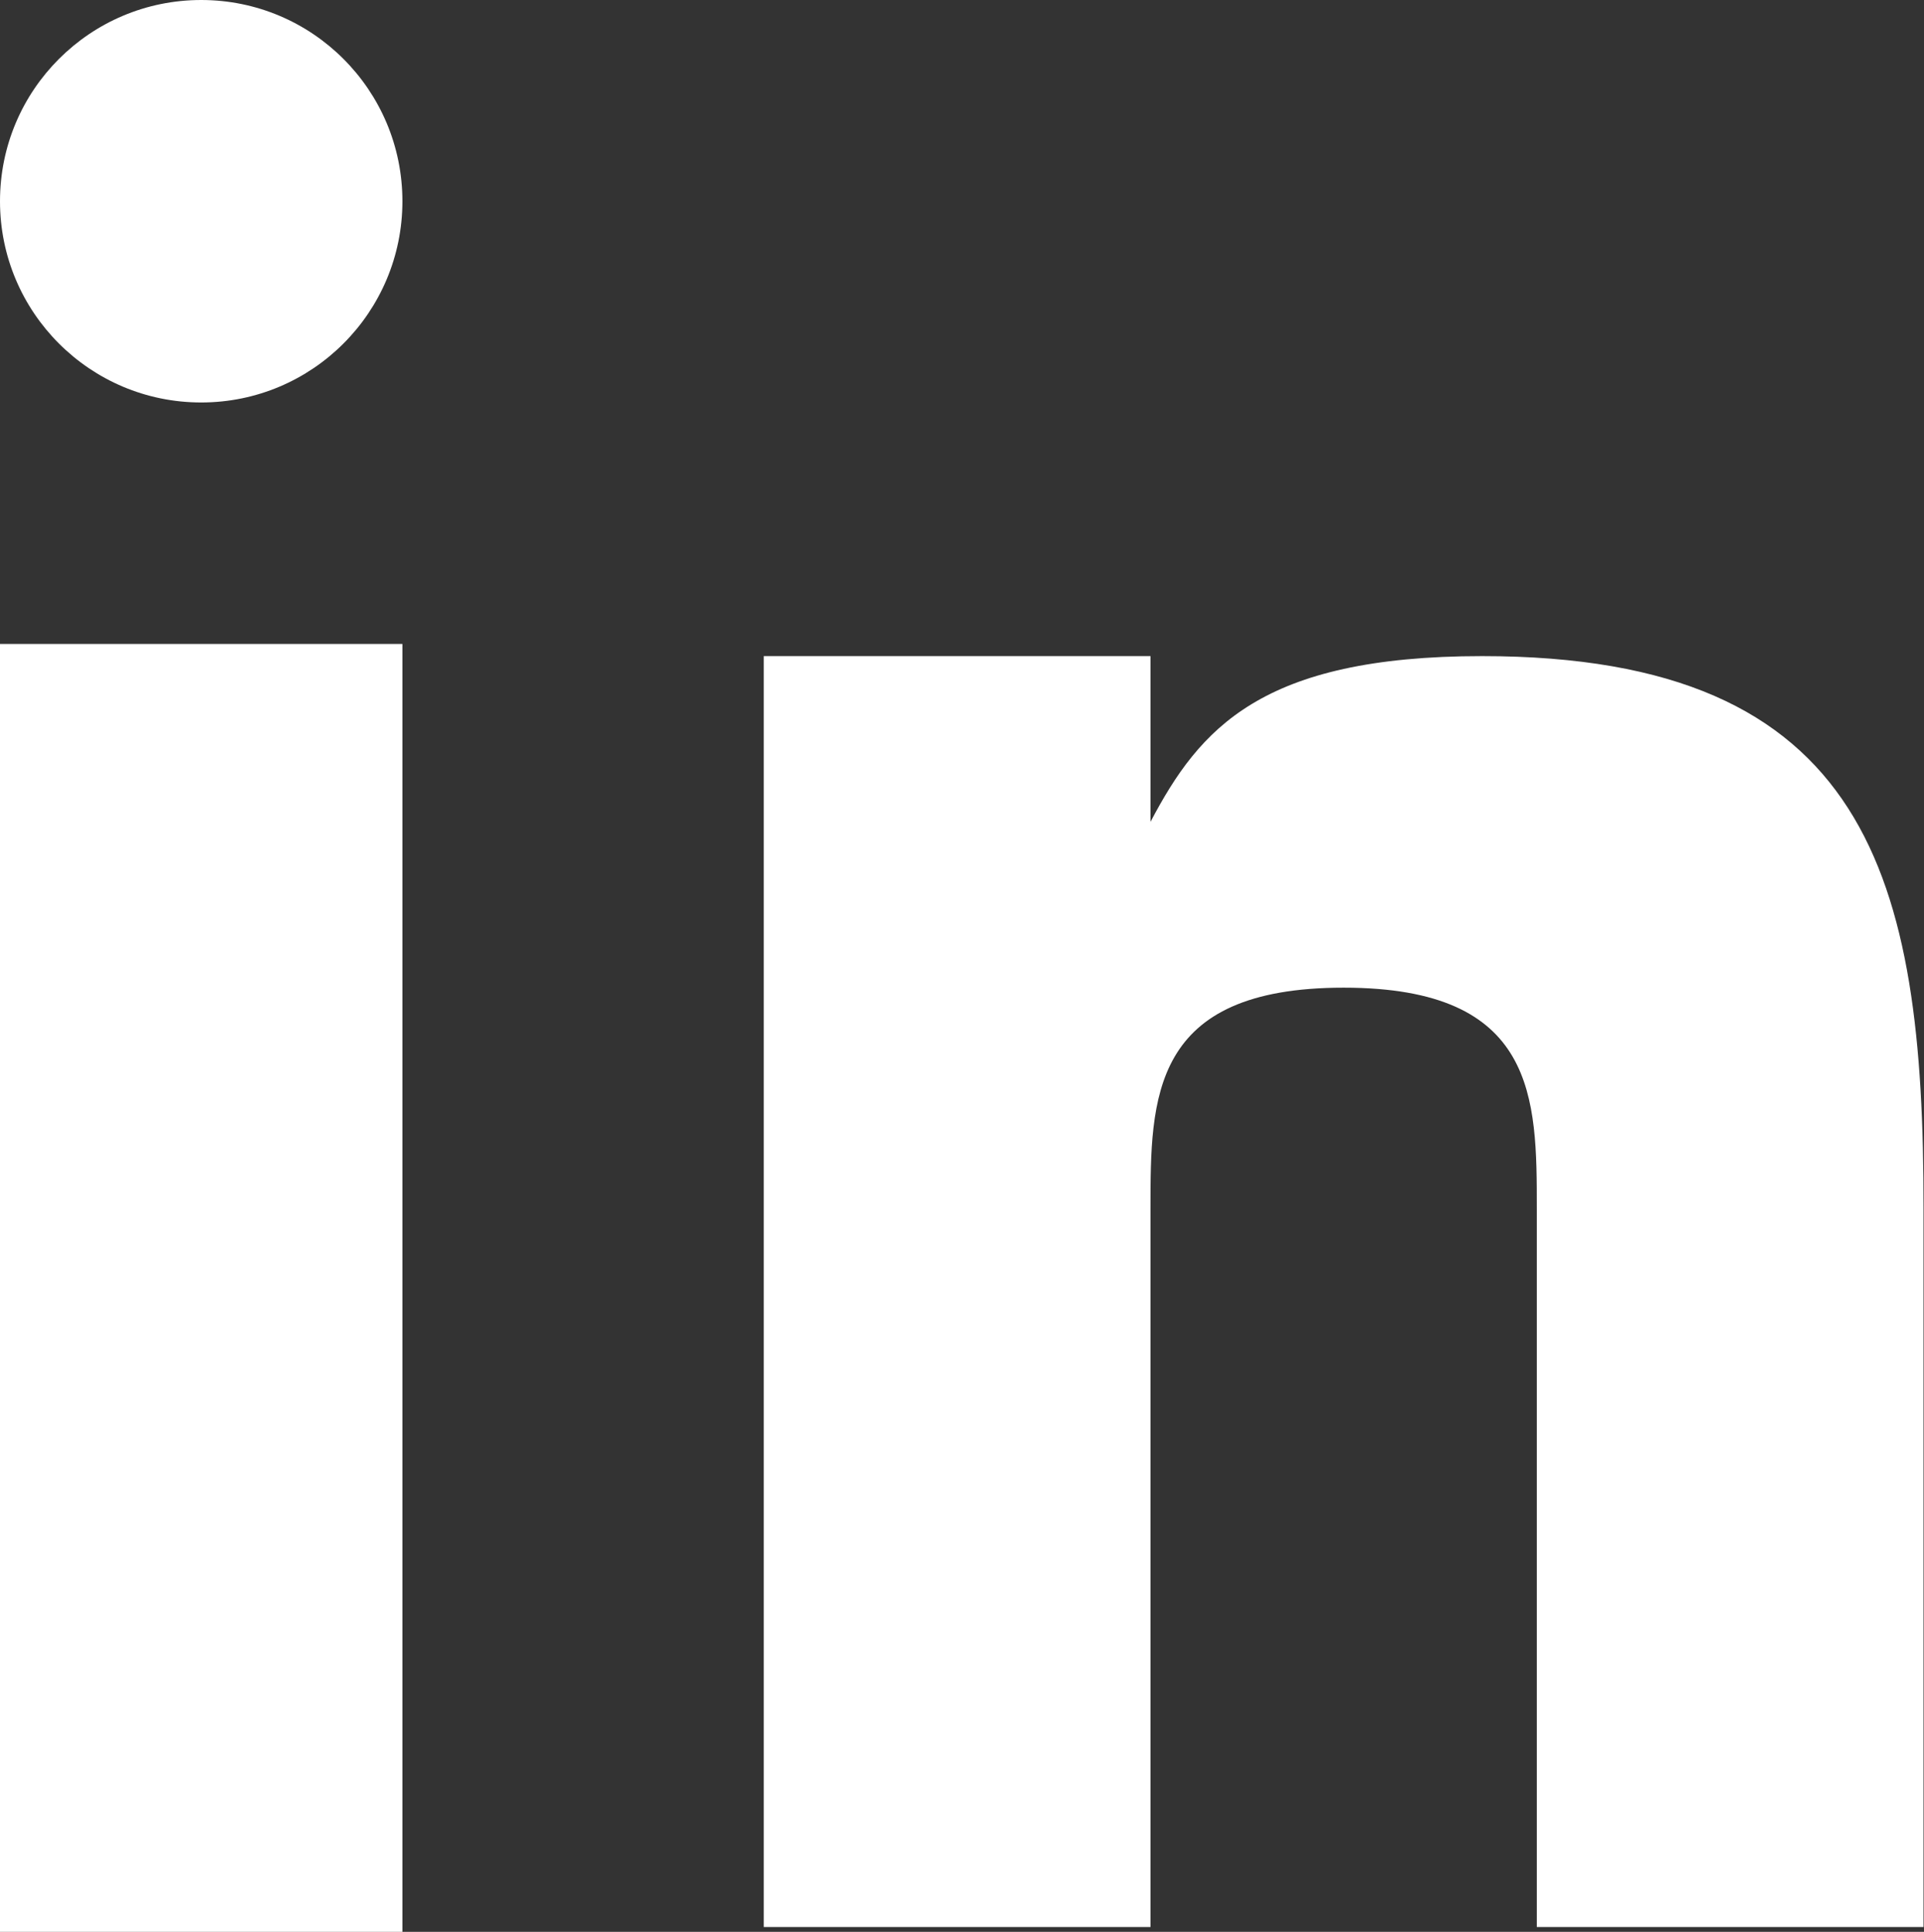
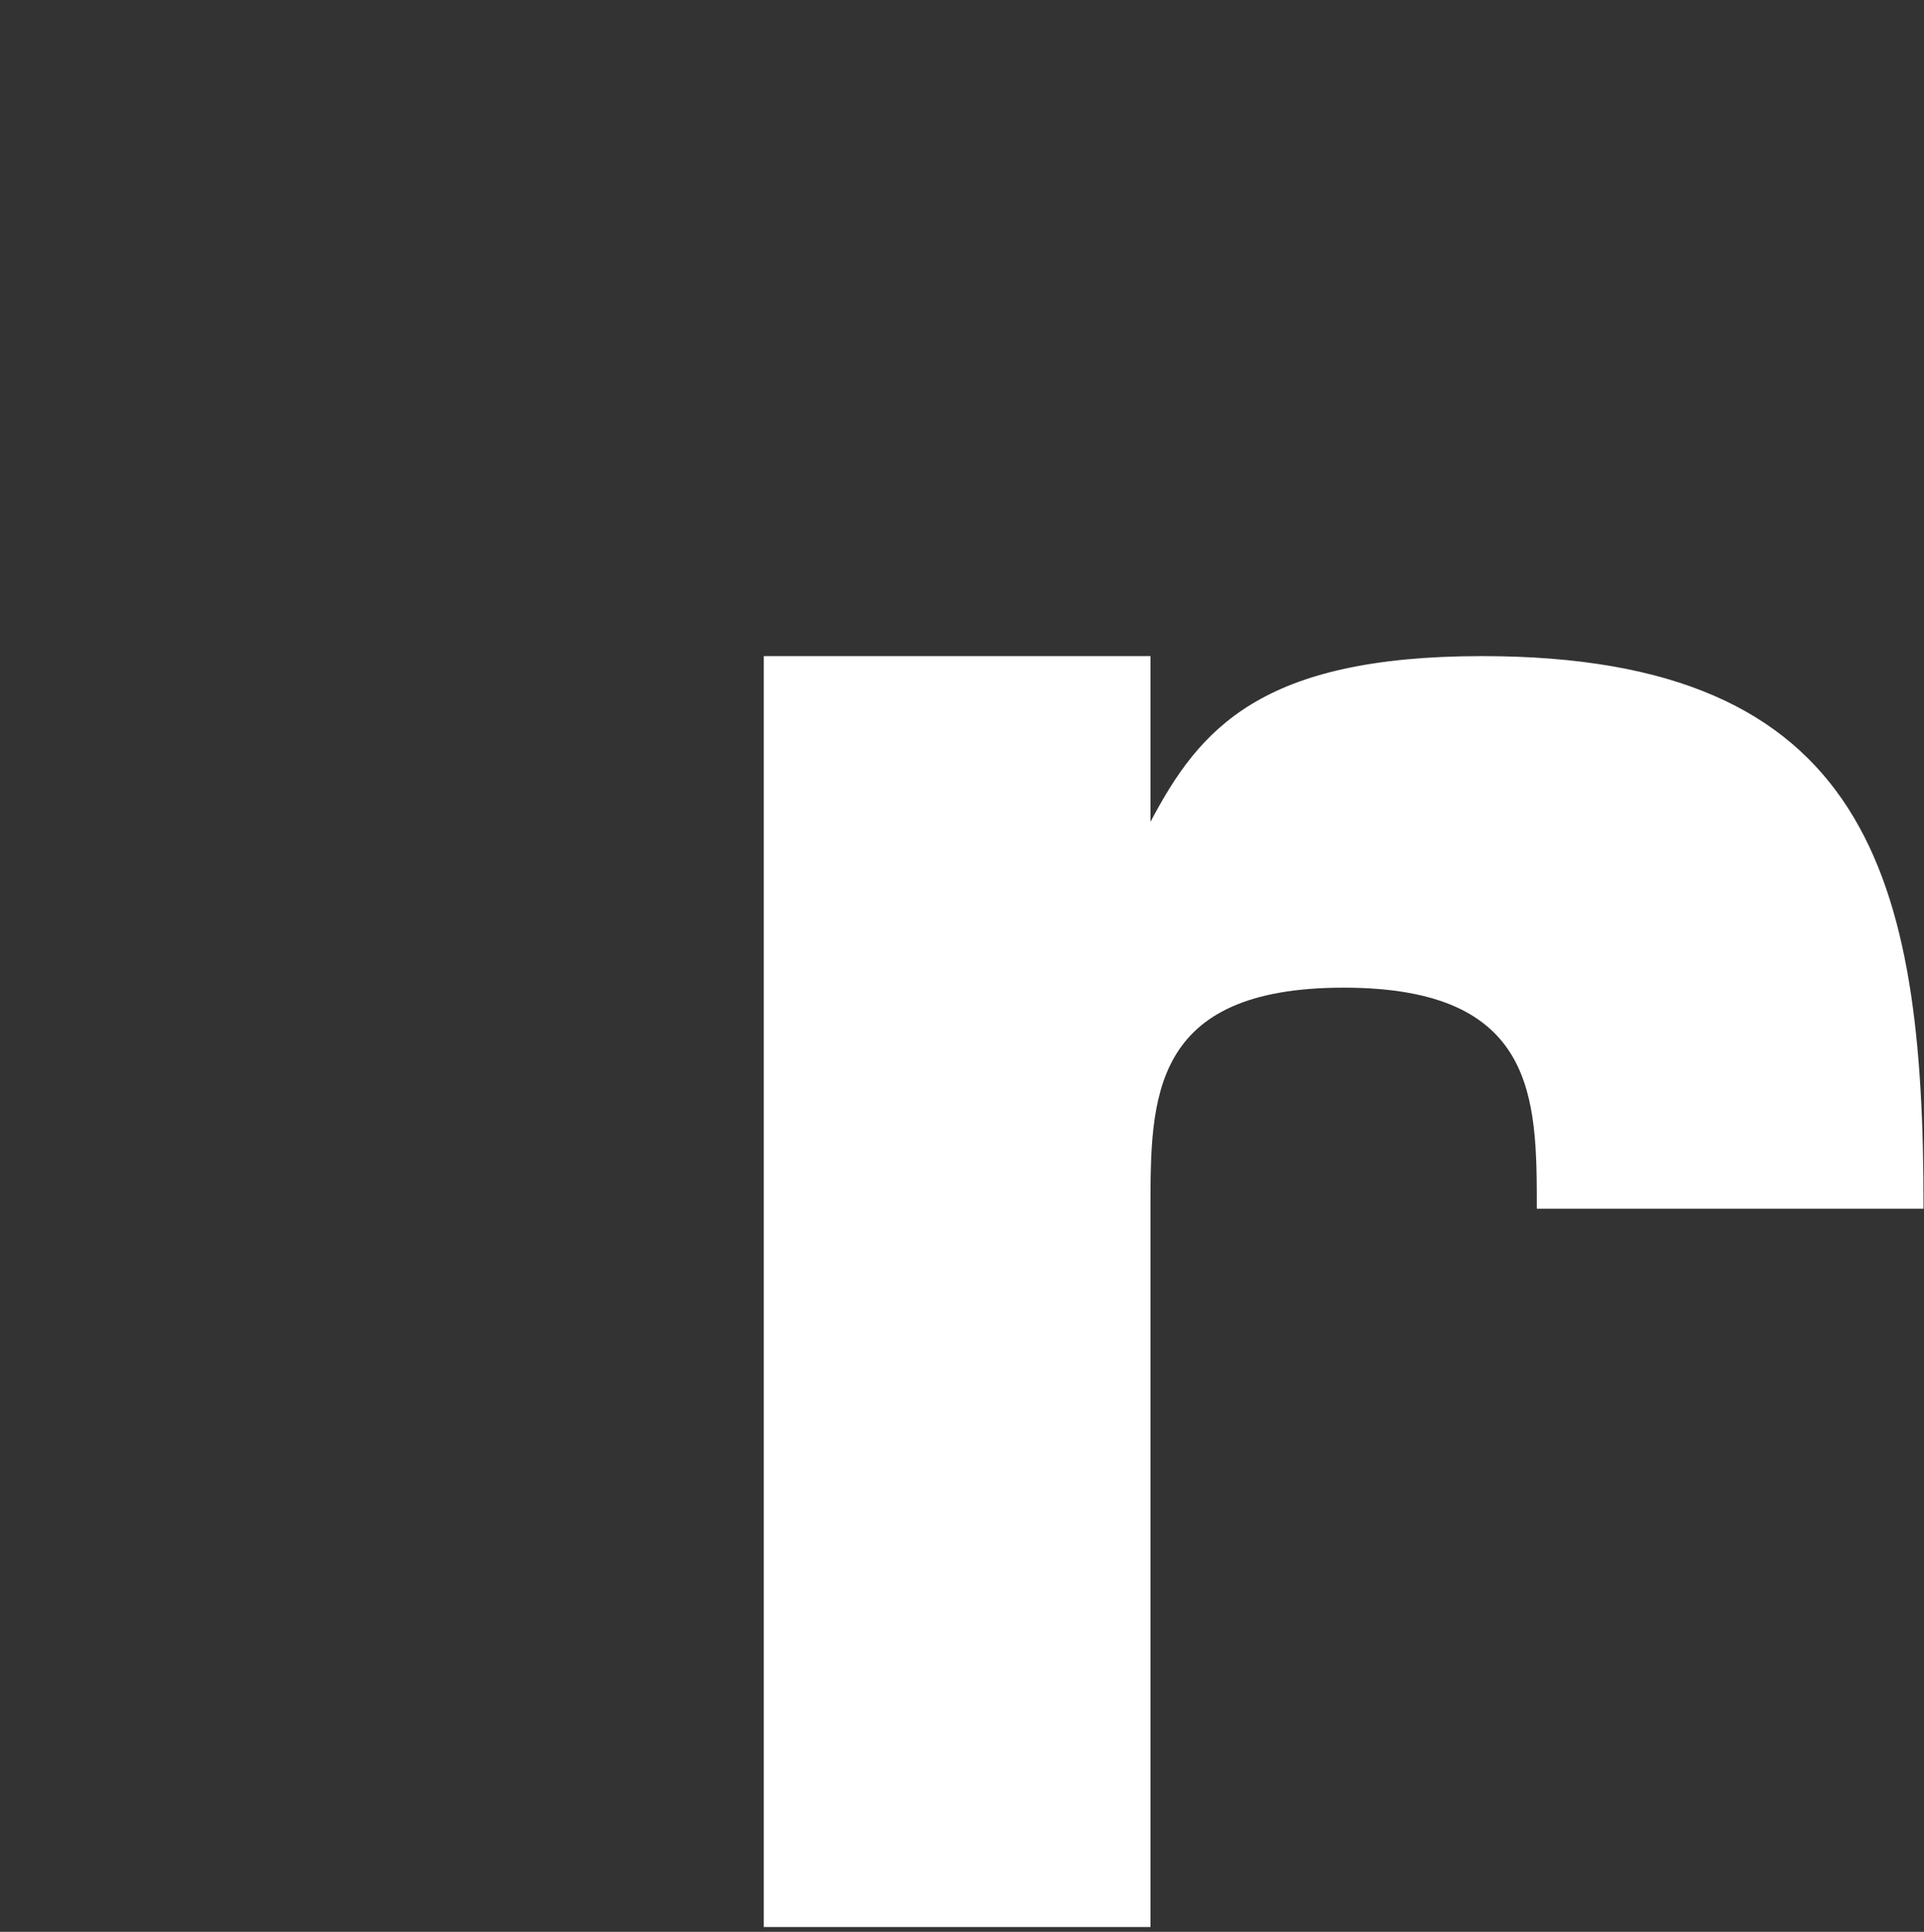
<svg xmlns="http://www.w3.org/2000/svg" id="_317735_career_linkedin_icon" data-name="317735_career_linkedin_icon" width="23.906" height="24" viewBox="0 0 23.906 24">
  <rect x="0" y="0" width="23.906" height="24" fill="#333333" stroke="none" />
-   <rect id="Rectangle_53" data-name="Rectangle 53" width="5" height="16" transform="translate(0 8)" fill="#fff" />
-   <path id="Path_3268" data-name="Path 3268" d="M19.926,9c-2.748,0-3.51.9-4.121,2.059V9H11V24.789h4.805V15.865c0-1.373,0-2.746,2.4-2.746s2.4,1.373,2.4,2.746v8.924h4.805V15.865C25.416,11.746,24.73,9,19.926,9Z" transform="translate(-1.51 -0.849)" fill="#fff" />
-   <circle id="Ellipse_1" data-name="Ellipse 1" cx="2.5" cy="2.5" r="2.5" transform="translate(0)" fill="#fff" />
+   <path id="Path_3268" data-name="Path 3268" d="M19.926,9c-2.748,0-3.51.9-4.121,2.059V9H11V24.789h4.805V15.865c0-1.373,0-2.746,2.4-2.746s2.4,1.373,2.4,2.746h4.805V15.865C25.416,11.746,24.73,9,19.926,9Z" transform="translate(-1.51 -0.849)" fill="#fff" />
</svg>